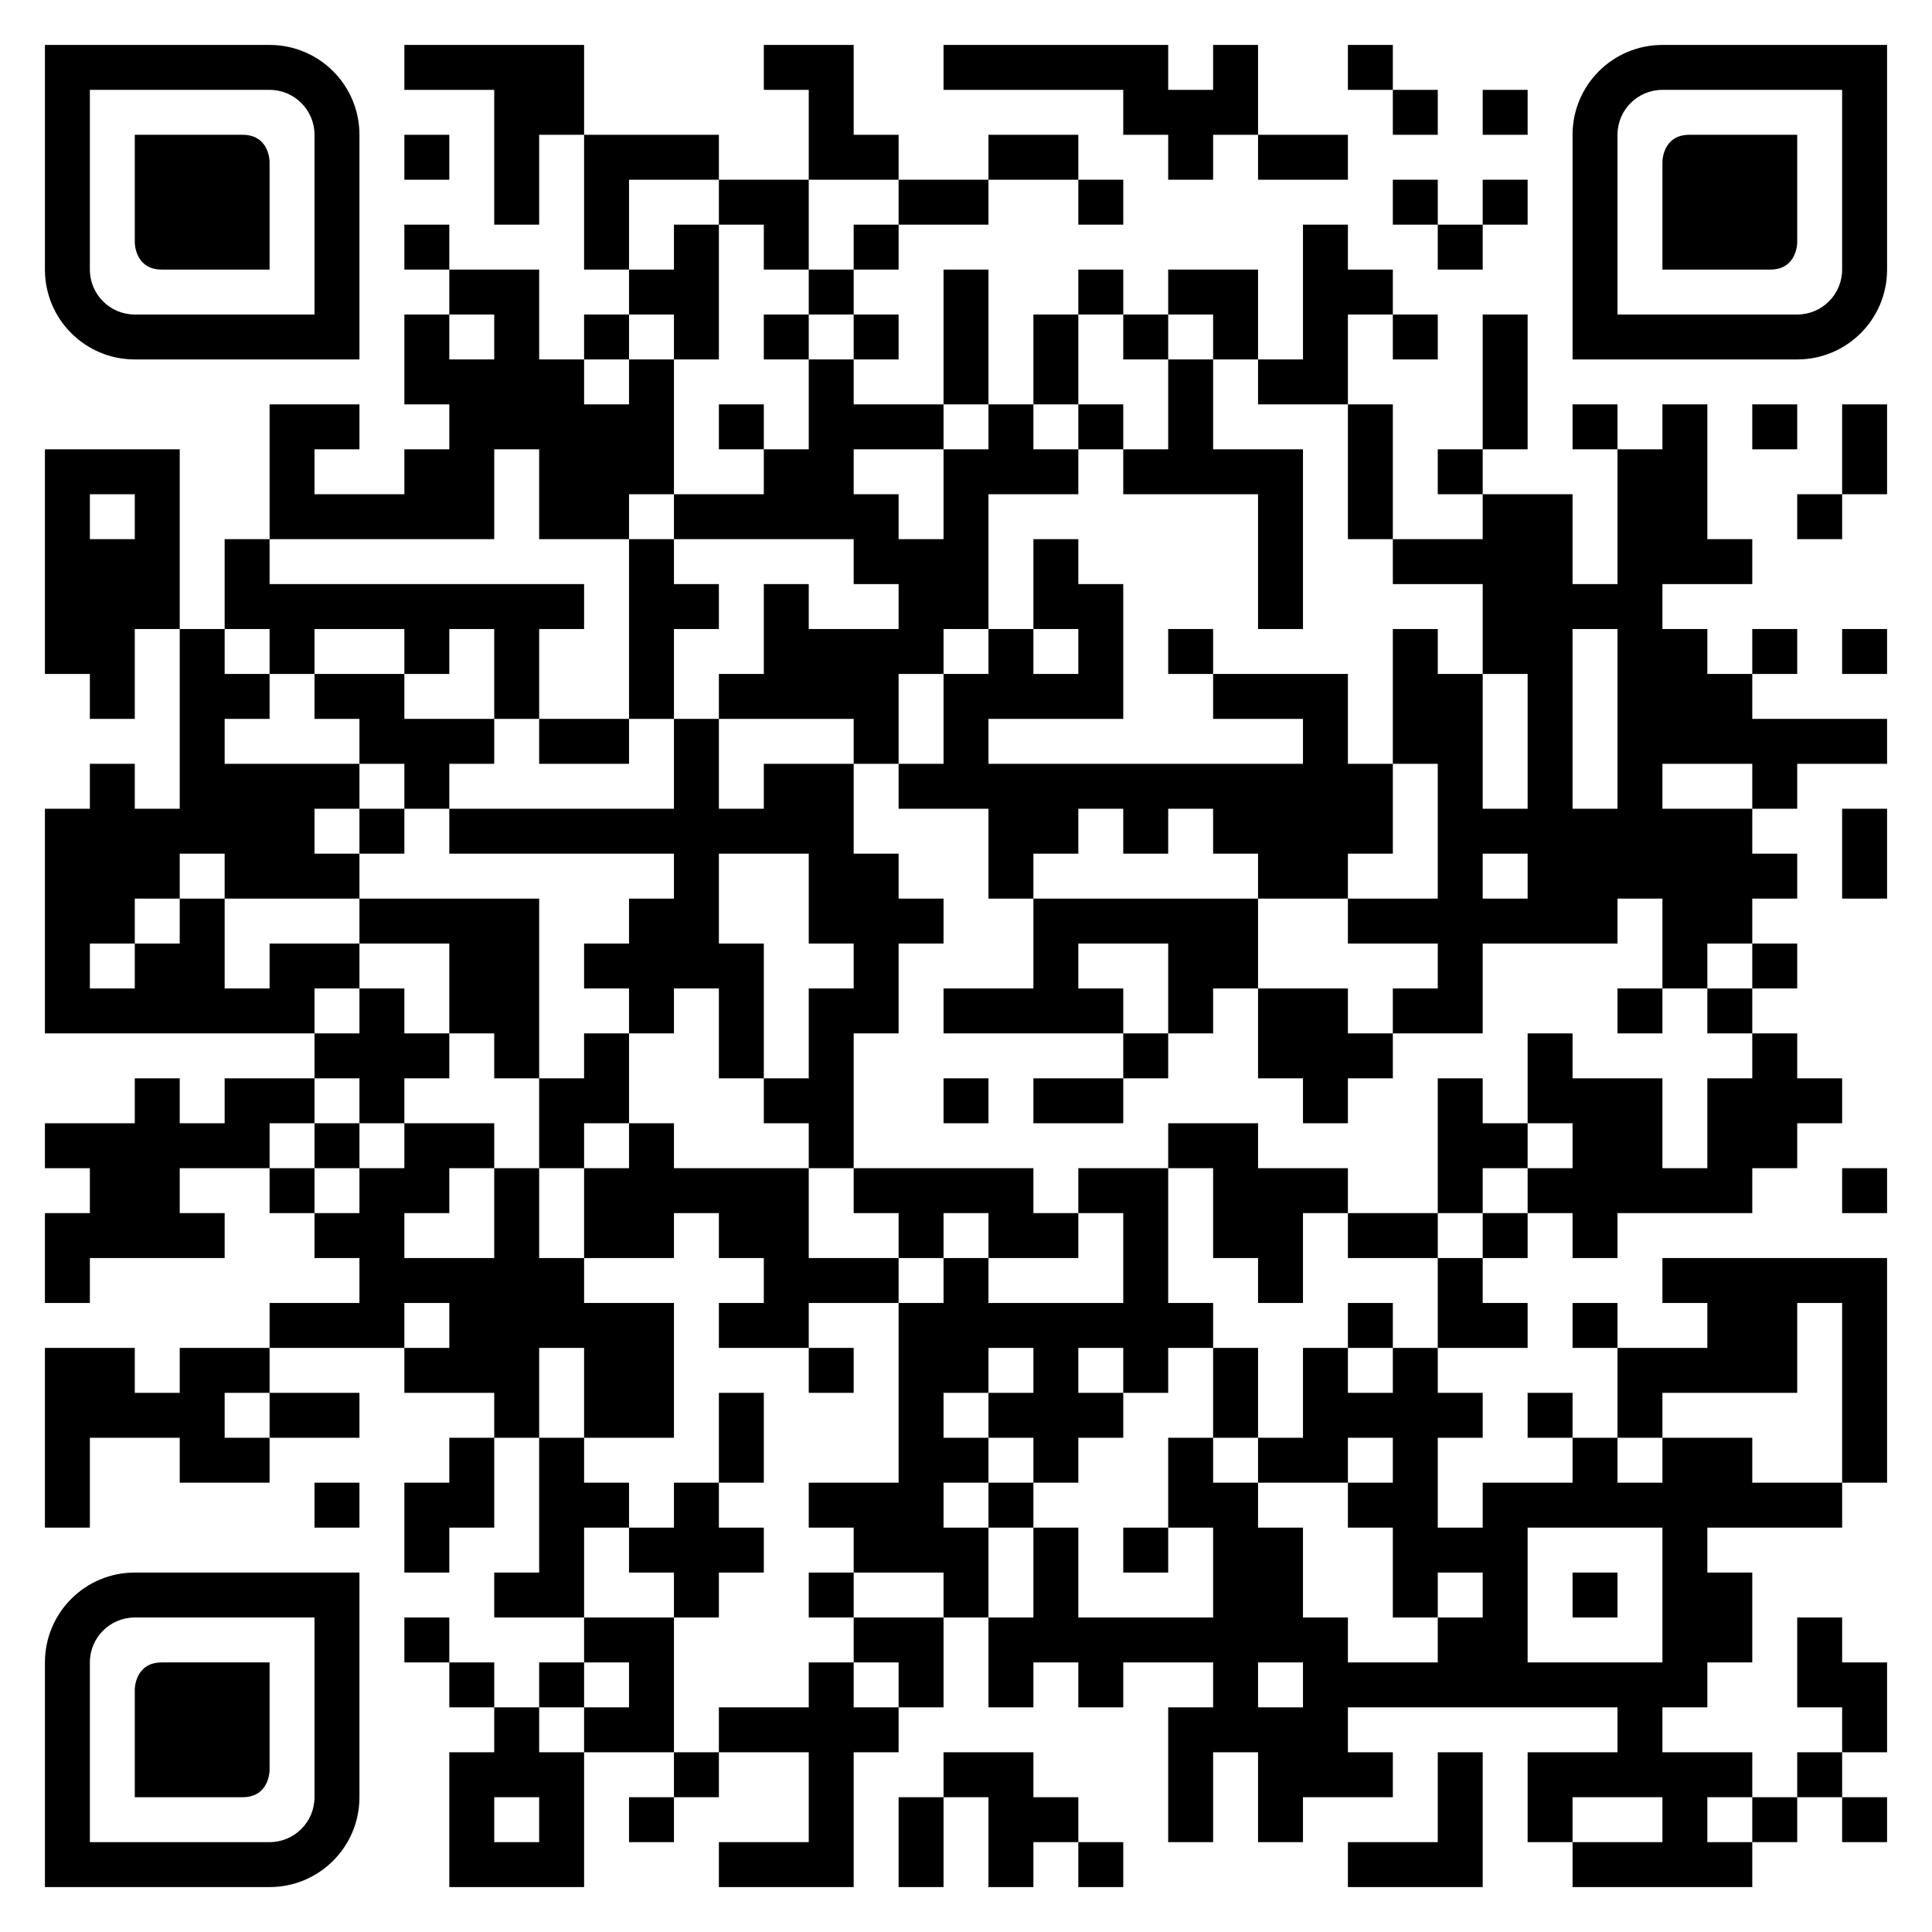
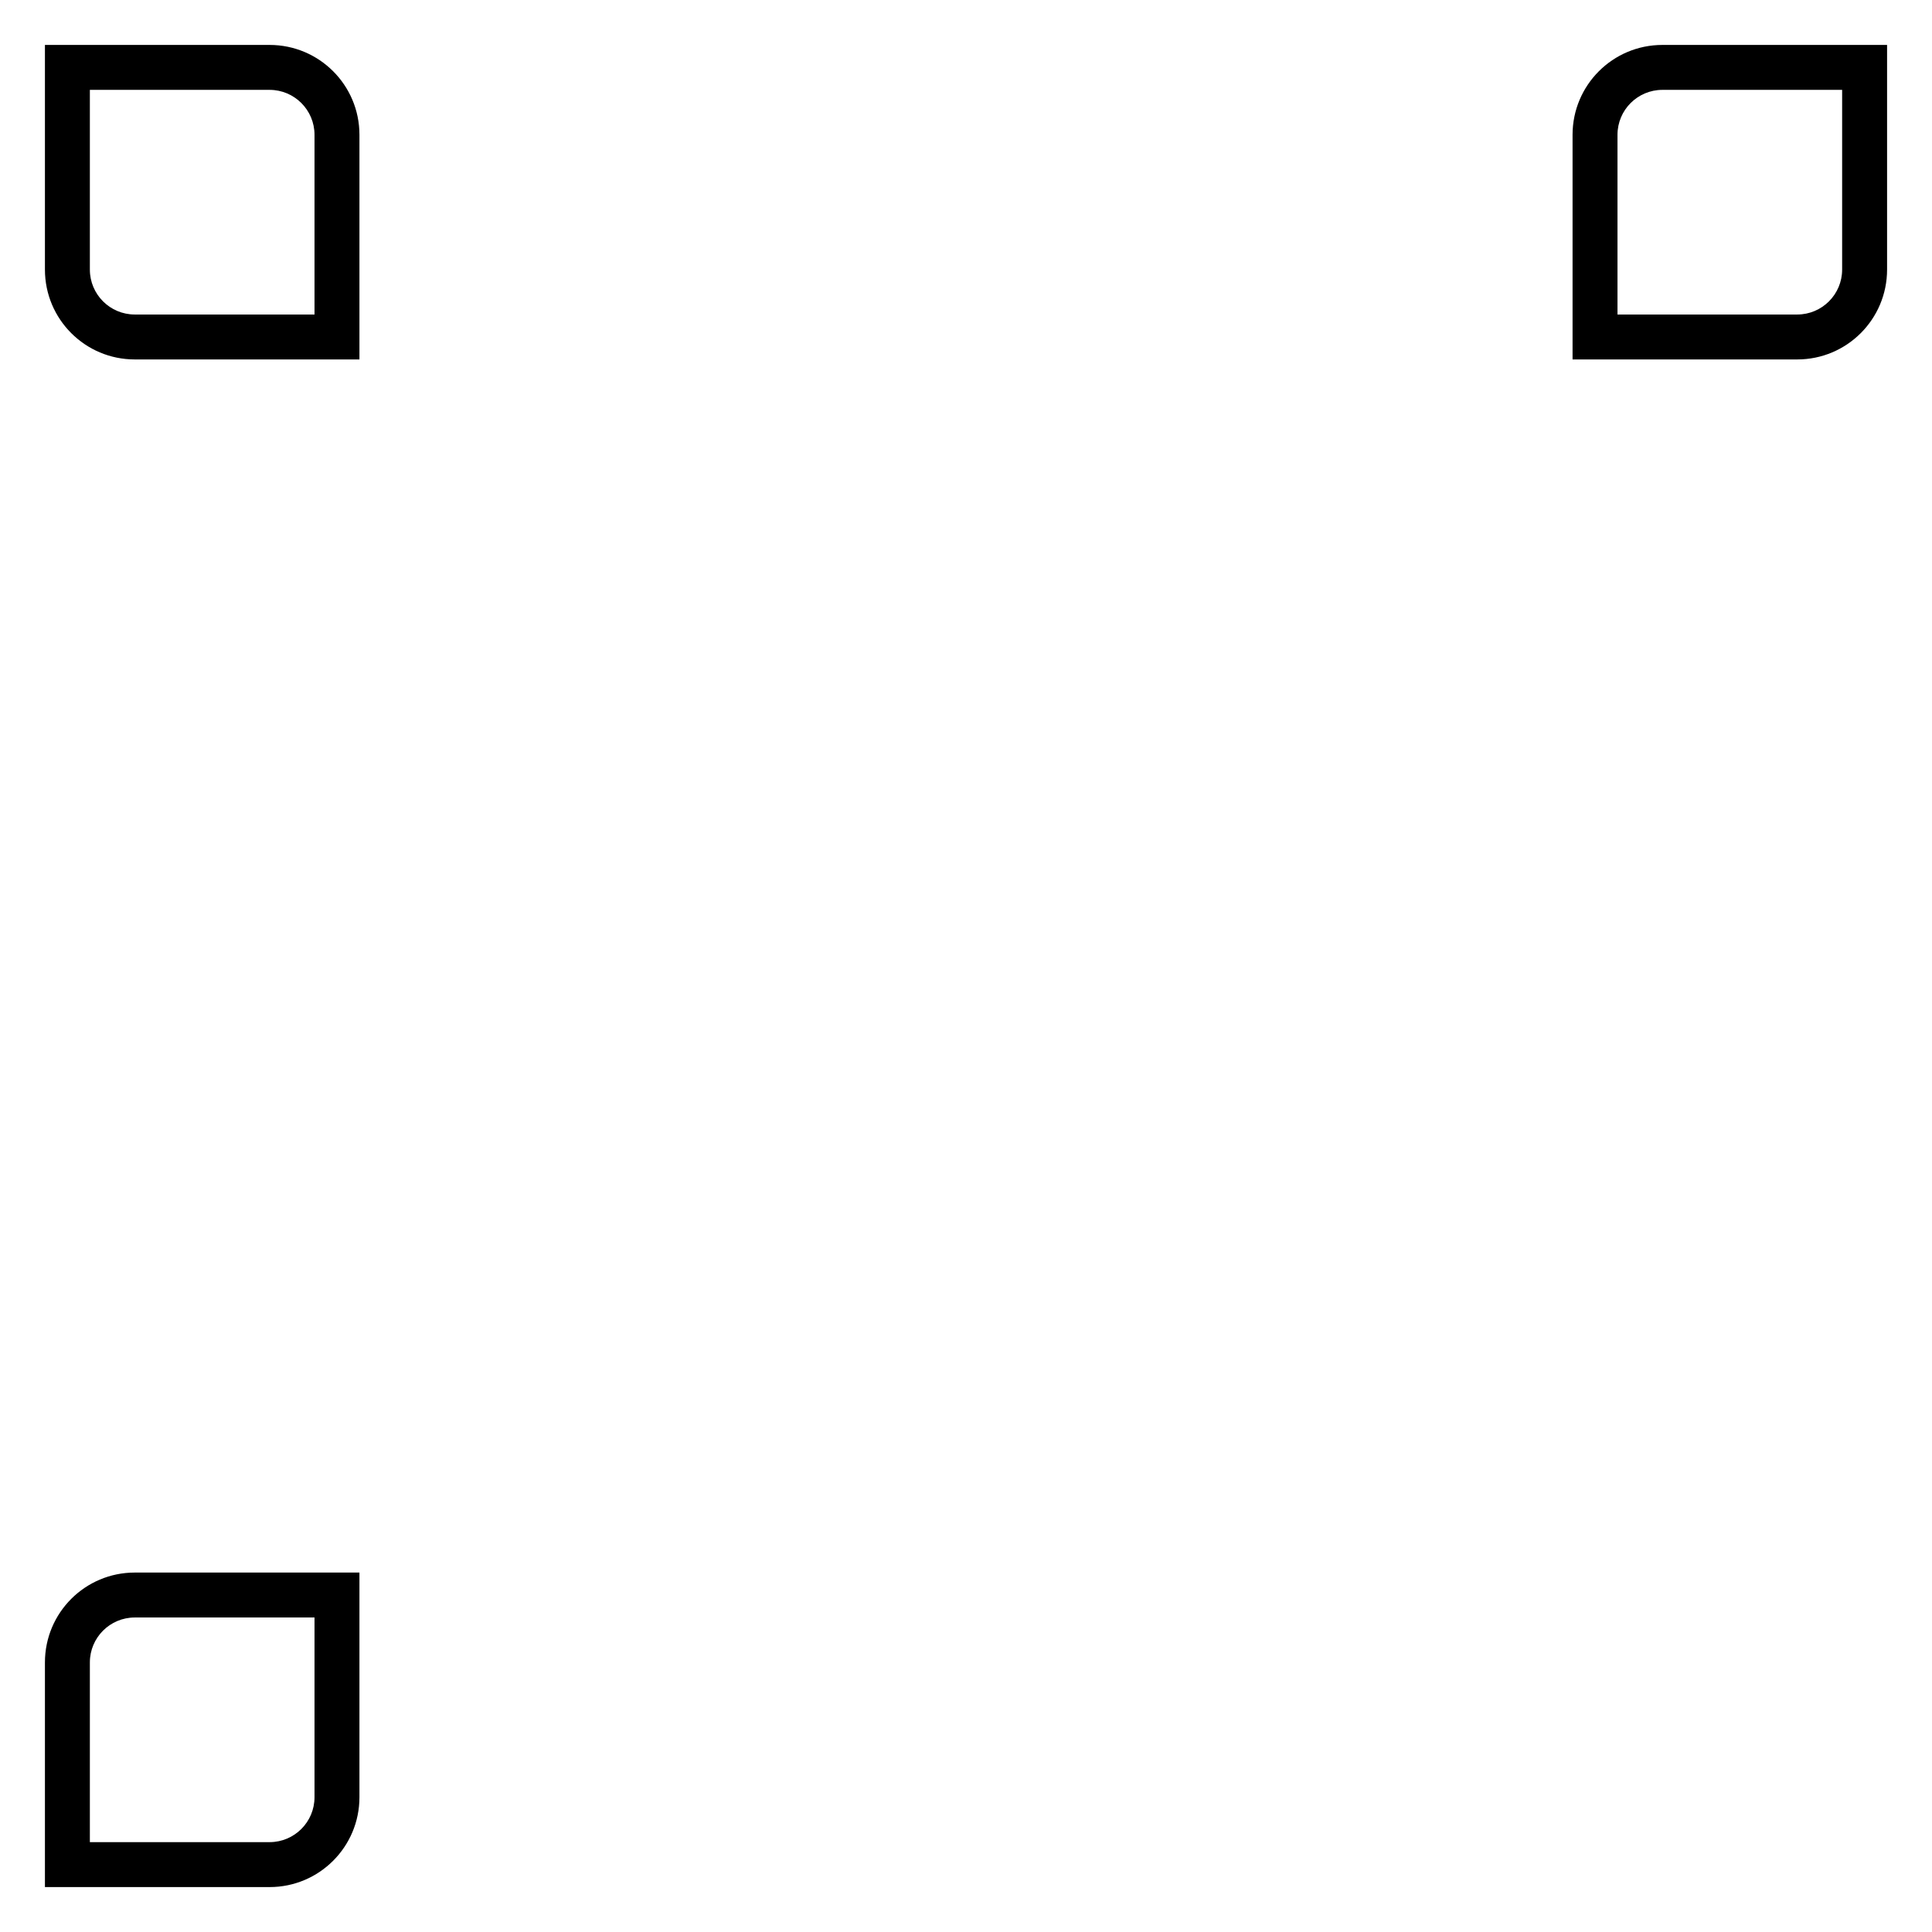
<svg xmlns="http://www.w3.org/2000/svg" width="100%" height="100%" viewBox="0 0 1024 1024" version="1.1" xml:space="preserve" style="fill-rule:evenodd;clip-rule:evenodd;stroke-linejoin:round;stroke-miterlimit:2;">
  <rect x="0" y="0" width="1024" height="1024" style="fill:white;" />
  <g>
-     <path d="M71.442,71.442L128.595,71.442C142.884,71.442 142.884,85.73 142.884,85.73L142.884,142.884L85.73,142.884C71.442,142.884 71.442,128.595 71.442,128.595L71.442,71.442ZM71.442,952.558L128.595,952.558C142.884,952.558 142.884,938.27 142.884,938.27L142.884,881.116L85.73,881.116C71.442,881.116 71.442,895.405 71.442,895.405L71.442,952.558ZM952.558,71.442L895.405,71.442C881.116,71.442 881.116,85.73 881.116,85.73L881.116,142.884L938.27,142.884C952.558,142.884 952.558,128.595 952.558,128.595L952.558,71.442Z" style="fill-rule:nonzero;" />
    <path d="M47.628,47.628L142.884,47.628C156.029,47.628 166.698,58.297 166.698,71.442L166.698,166.698L71.442,166.698C58.297,166.698 47.628,156.029 47.628,142.884L47.628,47.628ZM23.814,23.814L23.814,142.884C23.814,169.198 45.127,190.512 71.442,190.512L190.512,190.512L190.512,71.442C190.512,45.127 169.198,23.814 142.884,23.814L23.814,23.814ZM47.628,976.372L142.884,976.372C156.029,976.372 166.698,965.703 166.698,952.558L166.698,857.302L71.442,857.302C58.297,857.302 47.628,867.971 47.628,881.116L47.628,976.372ZM23.814,1000.19L23.814,881.116C23.814,854.802 45.127,833.488 71.442,833.488L190.512,833.488L190.512,952.558C190.512,978.873 169.198,1000.19 142.884,1000.19L23.814,1000.19ZM976.372,47.628L881.116,47.628C867.971,47.628 857.302,58.297 857.302,71.442L857.302,166.698L952.558,166.698C965.703,166.698 976.372,156.029 976.372,142.884L976.372,47.628ZM1000.19,23.814L1000.19,142.884C1000.19,169.198 978.873,190.512 952.558,190.512L833.488,190.512L833.488,71.442C833.488,45.127 854.802,23.814 881.116,23.814L1000.19,23.814Z" style="fill-rule:nonzero;" />
-     <path d="M214.326,23.814L238.14,23.814L238.14,47.628L214.326,47.628L214.326,23.814ZM238.14,23.814L261.953,23.814L261.953,47.628L238.14,47.628L238.14,23.814ZM261.953,23.814L285.767,23.814L285.767,47.628L261.953,47.628L261.953,23.814ZM285.767,23.814L309.581,23.814L309.581,47.628L285.767,47.628L285.767,23.814ZM404.837,23.814L428.651,23.814L428.651,47.628L404.837,47.628L404.837,23.814ZM428.651,23.814L452.465,23.814L452.465,47.628L428.651,47.628L428.651,23.814ZM500.093,23.814L523.907,23.814L523.907,47.628L500.093,47.628L500.093,23.814ZM523.907,23.814L547.721,23.814L547.721,47.628L523.907,47.628L523.907,23.814ZM547.721,23.814L571.535,23.814L571.535,47.628L547.721,47.628L547.721,23.814ZM571.535,23.814L595.349,23.814L595.349,47.628L571.535,47.628L571.535,23.814ZM595.349,23.814L619.163,23.814L619.163,47.628L595.349,47.628L595.349,23.814ZM642.977,23.814L666.791,23.814L666.791,47.628L642.977,47.628L642.977,23.814ZM714.419,23.814L738.233,23.814L738.233,47.628L714.419,47.628L714.419,23.814ZM261.953,47.628L285.767,47.628L285.767,71.442L261.953,71.442L261.953,47.628ZM285.767,47.628L309.581,47.628L309.581,71.442L285.767,71.442L285.767,47.628ZM428.651,47.628L452.465,47.628L452.465,71.442L428.651,71.442L428.651,47.628ZM595.349,47.628L619.163,47.628L619.163,71.442L595.349,71.442L595.349,47.628ZM619.163,47.628L642.977,47.628L642.977,71.442L619.163,71.442L619.163,47.628ZM642.977,47.628L666.791,47.628L666.791,71.442L642.977,71.442L642.977,47.628ZM738.233,47.628L762.047,47.628L762.047,71.442L738.233,71.442L738.233,47.628ZM785.86,47.628L809.674,47.628L809.674,71.442L785.86,71.442L785.86,47.628ZM214.326,71.442L238.14,71.442L238.14,95.256L214.326,95.256L214.326,71.442ZM261.953,71.442L285.767,71.442L285.767,95.256L261.953,95.256L261.953,71.442ZM309.581,71.442L333.395,71.442L333.395,95.256L309.581,95.256L309.581,71.442ZM333.395,71.442L357.209,71.442L357.209,95.256L333.395,95.256L333.395,71.442ZM357.209,71.442L381.023,71.442L381.023,95.256L357.209,95.256L357.209,71.442ZM428.651,71.442L452.465,71.442L452.465,95.256L428.651,95.256L428.651,71.442ZM452.465,71.442L476.279,71.442L476.279,95.256L452.465,95.256L452.465,71.442ZM523.907,71.442L547.721,71.442L547.721,95.256L523.907,95.256L523.907,71.442ZM547.721,71.442L571.535,71.442L571.535,95.256L547.721,95.256L547.721,71.442ZM619.163,71.442L642.977,71.442L642.977,95.256L619.163,95.256L619.163,71.442ZM666.791,71.442L690.605,71.442L690.605,95.256L666.791,95.256L666.791,71.442ZM690.605,71.442L714.419,71.442L714.419,95.256L690.605,95.256L690.605,71.442ZM261.953,95.256L285.767,95.256L285.767,119.07L261.953,119.07L261.953,95.256ZM309.581,95.256L333.395,95.256L333.395,119.07L309.581,119.07L309.581,95.256ZM381.023,95.256L404.837,95.256L404.837,119.07L381.023,119.07L381.023,95.256ZM404.837,95.256L428.651,95.256L428.651,119.07L404.837,119.07L404.837,95.256ZM476.279,95.256L500.093,95.256L500.093,119.07L476.279,119.07L476.279,95.256ZM500.093,95.256L523.907,95.256L523.907,119.07L500.093,119.07L500.093,95.256ZM571.535,95.256L595.349,95.256L595.349,119.07L571.535,119.07L571.535,95.256ZM738.233,95.256L762.047,95.256L762.047,119.07L738.233,119.07L738.233,95.256ZM785.86,95.256L809.674,95.256L809.674,119.07L785.86,119.07L785.86,95.256ZM214.326,119.07L238.14,119.07L238.14,142.884L214.326,142.884L214.326,119.07ZM309.581,119.07L333.395,119.07L333.395,142.884L309.581,142.884L309.581,119.07ZM357.209,119.07L381.023,119.07L381.023,142.884L357.209,142.884L357.209,119.07ZM404.837,119.07L428.651,119.07L428.651,142.884L404.837,142.884L404.837,119.07ZM452.465,119.07L476.279,119.07L476.279,142.884L452.465,142.884L452.465,119.07ZM690.605,119.07L714.419,119.07L714.419,142.884L690.605,142.884L690.605,119.07ZM762.047,119.07L785.86,119.07L785.86,142.884L762.047,142.884L762.047,119.07ZM238.14,142.884L261.953,142.884L261.953,166.698L238.14,166.698L238.14,142.884ZM261.953,142.884L285.767,142.884L285.767,166.698L261.953,166.698L261.953,142.884ZM333.395,142.884L357.209,142.884L357.209,166.698L333.395,166.698L333.395,142.884ZM357.209,142.884L381.023,142.884L381.023,166.698L357.209,166.698L357.209,142.884ZM428.651,142.884L452.465,142.884L452.465,166.698L428.651,166.698L428.651,142.884ZM500.093,142.884L523.907,142.884L523.907,166.698L500.093,166.698L500.093,142.884ZM571.535,142.884L595.349,142.884L595.349,166.698L571.535,166.698L571.535,142.884ZM619.163,142.884L642.977,142.884L642.977,166.698L619.163,166.698L619.163,142.884ZM642.977,142.884L666.791,142.884L666.791,166.698L642.977,166.698L642.977,142.884ZM690.605,142.884L714.419,142.884L714.419,166.698L690.605,166.698L690.605,142.884ZM714.419,142.884L738.233,142.884L738.233,166.698L714.419,166.698L714.419,142.884ZM214.326,166.698L238.14,166.698L238.14,190.512L214.326,190.512L214.326,166.698ZM261.953,166.698L285.767,166.698L285.767,190.512L261.953,190.512L261.953,166.698ZM309.581,166.698L333.395,166.698L333.395,190.512L309.581,190.512L309.581,166.698ZM357.209,166.698L381.023,166.698L381.023,190.512L357.209,190.512L357.209,166.698ZM404.837,166.698L428.651,166.698L428.651,190.512L404.837,190.512L404.837,166.698ZM452.465,166.698L476.279,166.698L476.279,190.512L452.465,190.512L452.465,166.698ZM500.093,166.698L523.907,166.698L523.907,190.512L500.093,190.512L500.093,166.698ZM547.721,166.698L571.535,166.698L571.535,190.512L547.721,190.512L547.721,166.698ZM595.349,166.698L619.163,166.698L619.163,190.512L595.349,190.512L595.349,166.698ZM642.977,166.698L666.791,166.698L666.791,190.512L642.977,190.512L642.977,166.698ZM690.605,166.698L714.419,166.698L714.419,190.512L690.605,190.512L690.605,166.698ZM738.233,166.698L762.047,166.698L762.047,190.512L738.233,190.512L738.233,166.698ZM785.86,166.698L809.674,166.698L809.674,190.512L785.86,190.512L785.86,166.698ZM214.326,190.512L238.14,190.512L238.14,214.326L214.326,214.326L214.326,190.512ZM238.14,190.512L261.953,190.512L261.953,214.326L238.14,214.326L238.14,190.512ZM261.953,190.512L285.767,190.512L285.767,214.326L261.953,214.326L261.953,190.512ZM285.767,190.512L309.581,190.512L309.581,214.326L285.767,214.326L285.767,190.512ZM333.395,190.512L357.209,190.512L357.209,214.326L333.395,214.326L333.395,190.512ZM428.651,190.512L452.465,190.512L452.465,214.326L428.651,214.326L428.651,190.512ZM500.093,190.512L523.907,190.512L523.907,214.326L500.093,214.326L500.093,190.512ZM547.721,190.512L571.535,190.512L571.535,214.326L547.721,214.326L547.721,190.512ZM619.163,190.512L642.977,190.512L642.977,214.326L619.163,214.326L619.163,190.512ZM666.791,190.512L690.605,190.512L690.605,214.326L666.791,214.326L666.791,190.512ZM690.605,190.512L714.419,190.512L714.419,214.326L690.605,214.326L690.605,190.512ZM785.86,190.512L809.674,190.512L809.674,214.326L785.86,214.326L785.86,190.512ZM142.884,214.326L166.698,214.326L166.698,238.14L142.884,238.14L142.884,214.326ZM166.698,214.326L190.512,214.326L190.512,238.14L166.698,238.14L166.698,214.326ZM238.14,214.326L261.953,214.326L261.953,238.14L238.14,238.14L238.14,214.326ZM261.953,214.326L285.767,214.326L285.767,238.14L261.953,238.14L261.953,214.326ZM285.767,214.326L309.581,214.326L309.581,238.14L285.767,238.14L285.767,214.326ZM309.581,214.326L333.395,214.326L333.395,238.14L309.581,238.14L309.581,214.326ZM333.395,214.326L357.209,214.326L357.209,238.14L333.395,238.14L333.395,214.326ZM381.023,214.326L404.837,214.326L404.837,238.14L381.023,238.14L381.023,214.326ZM428.651,214.326L452.465,214.326L452.465,238.14L428.651,238.14L428.651,214.326ZM452.465,214.326L476.279,214.326L476.279,238.14L452.465,238.14L452.465,214.326ZM476.279,214.326L500.093,214.326L500.093,238.14L476.279,238.14L476.279,214.326ZM523.907,214.326L547.721,214.326L547.721,238.14L523.907,238.14L523.907,214.326ZM571.535,214.326L595.349,214.326L595.349,238.14L571.535,238.14L571.535,214.326ZM619.163,214.326L642.977,214.326L642.977,238.14L619.163,238.14L619.163,214.326ZM714.419,214.326L738.233,214.326L738.233,238.14L714.419,238.14L714.419,214.326ZM785.86,214.326L809.674,214.326L809.674,238.14L785.86,238.14L785.86,214.326ZM833.488,214.326L857.302,214.326L857.302,238.14L833.488,238.14L833.488,214.326ZM881.116,214.326L904.93,214.326L904.93,238.14L881.116,238.14L881.116,214.326ZM928.744,214.326L952.558,214.326L952.558,238.14L928.744,238.14L928.744,214.326ZM976.372,214.326L1000.19,214.326L1000.19,238.14L976.372,238.14L976.372,214.326ZM23.814,238.14L47.628,238.14L47.628,261.953L23.814,261.953L23.814,238.14ZM47.628,238.14L71.442,238.14L71.442,261.953L47.628,261.953L47.628,238.14ZM71.442,238.14L95.256,238.14L95.256,261.953L71.442,261.953L71.442,238.14ZM142.884,238.14L166.698,238.14L166.698,261.953L142.884,261.953L142.884,238.14ZM214.326,238.14L238.14,238.14L238.14,261.953L214.326,261.953L214.326,238.14ZM238.14,238.14L261.953,238.14L261.953,261.953L238.14,261.953L238.14,238.14ZM285.767,238.14L309.581,238.14L309.581,261.953L285.767,261.953L285.767,238.14ZM309.581,238.14L333.395,238.14L333.395,261.953L309.581,261.953L309.581,238.14ZM333.395,238.14L357.209,238.14L357.209,261.953L333.395,261.953L333.395,238.14ZM404.837,238.14L428.651,238.14L428.651,261.953L404.837,261.953L404.837,238.14ZM428.651,238.14L452.465,238.14L452.465,261.953L428.651,261.953L428.651,238.14ZM500.093,238.14L523.907,238.14L523.907,261.953L500.093,261.953L500.093,238.14ZM523.907,238.14L547.721,238.14L547.721,261.953L523.907,261.953L523.907,238.14ZM547.721,238.14L571.535,238.14L571.535,261.953L547.721,261.953L547.721,238.14ZM595.349,238.14L619.163,238.14L619.163,261.953L595.349,261.953L595.349,238.14ZM619.163,238.14L642.977,238.14L642.977,261.953L619.163,261.953L619.163,238.14ZM642.977,238.14L666.791,238.14L666.791,261.953L642.977,261.953L642.977,238.14ZM666.791,238.14L690.605,238.14L690.605,261.953L666.791,261.953L666.791,238.14ZM714.419,238.14L738.233,238.14L738.233,261.953L714.419,261.953L714.419,238.14ZM762.047,238.14L785.86,238.14L785.86,261.953L762.047,261.953L762.047,238.14ZM857.302,238.14L881.116,238.14L881.116,261.953L857.302,261.953L857.302,238.14ZM881.116,238.14L904.93,238.14L904.93,261.953L881.116,261.953L881.116,238.14ZM976.372,238.14L1000.19,238.14L1000.19,261.953L976.372,261.953L976.372,238.14ZM23.814,261.953L47.628,261.953L47.628,285.767L23.814,285.767L23.814,261.953ZM71.442,261.953L95.256,261.953L95.256,285.767L71.442,285.767L71.442,261.953ZM142.884,261.953L166.698,261.953L166.698,285.767L142.884,285.767L142.884,261.953ZM166.698,261.953L190.512,261.953L190.512,285.767L166.698,285.767L166.698,261.953ZM190.512,261.953L214.326,261.953L214.326,285.767L190.512,285.767L190.512,261.953ZM214.326,261.953L238.14,261.953L238.14,285.767L214.326,285.767L214.326,261.953ZM238.14,261.953L261.953,261.953L261.953,285.767L238.14,285.767L238.14,261.953ZM285.767,261.953L309.581,261.953L309.581,285.767L285.767,285.767L285.767,261.953ZM309.581,261.953L333.395,261.953L333.395,285.767L309.581,285.767L309.581,261.953ZM357.209,261.953L381.023,261.953L381.023,285.767L357.209,285.767L357.209,261.953ZM381.023,261.953L404.837,261.953L404.837,285.767L381.023,285.767L381.023,261.953ZM404.837,261.953L428.651,261.953L428.651,285.767L404.837,285.767L404.837,261.953ZM428.651,261.953L452.465,261.953L452.465,285.767L428.651,285.767L428.651,261.953ZM452.465,261.953L476.279,261.953L476.279,285.767L452.465,285.767L452.465,261.953ZM500.093,261.953L523.907,261.953L523.907,285.767L500.093,285.767L500.093,261.953ZM666.791,261.953L690.605,261.953L690.605,285.767L666.791,285.767L666.791,261.953ZM714.419,261.953L738.233,261.953L738.233,285.767L714.419,285.767L714.419,261.953ZM785.86,261.953L809.674,261.953L809.674,285.767L785.86,285.767L785.86,261.953ZM809.674,261.953L833.488,261.953L833.488,285.767L809.674,285.767L809.674,261.953ZM857.302,261.953L881.116,261.953L881.116,285.767L857.302,285.767L857.302,261.953ZM881.116,261.953L904.93,261.953L904.93,285.767L881.116,285.767L881.116,261.953ZM952.558,261.953L976.372,261.953L976.372,285.767L952.558,285.767L952.558,261.953ZM23.814,285.767L47.628,285.767L47.628,309.581L23.814,309.581L23.814,285.767ZM47.628,285.767L71.442,285.767L71.442,309.581L47.628,309.581L47.628,285.767ZM71.442,285.767L95.256,285.767L95.256,309.581L71.442,309.581L71.442,285.767ZM119.07,285.767L142.884,285.767L142.884,309.581L119.07,309.581L119.07,285.767ZM333.395,285.767L357.209,285.767L357.209,309.581L333.395,309.581L333.395,285.767ZM452.465,285.767L476.279,285.767L476.279,309.581L452.465,309.581L452.465,285.767ZM476.279,285.767L500.093,285.767L500.093,309.581L476.279,309.581L476.279,285.767ZM500.093,285.767L523.907,285.767L523.907,309.581L500.093,309.581L500.093,285.767ZM547.721,285.767L571.535,285.767L571.535,309.581L547.721,309.581L547.721,285.767ZM666.791,285.767L690.605,285.767L690.605,309.581L666.791,309.581L666.791,285.767ZM738.233,285.767L762.047,285.767L762.047,309.581L738.233,309.581L738.233,285.767ZM762.047,285.767L785.86,285.767L785.86,309.581L762.047,309.581L762.047,285.767ZM785.86,285.767L809.674,285.767L809.674,309.581L785.86,309.581L785.86,285.767ZM809.674,285.767L833.488,285.767L833.488,309.581L809.674,309.581L809.674,285.767ZM857.302,285.767L881.116,285.767L881.116,309.581L857.302,309.581L857.302,285.767ZM881.116,285.767L904.93,285.767L904.93,309.581L881.116,309.581L881.116,285.767ZM904.93,285.767L928.744,285.767L928.744,309.581L904.93,309.581L904.93,285.767ZM23.814,309.581L47.628,309.581L47.628,333.395L23.814,333.395L23.814,309.581ZM47.628,309.581L71.442,309.581L71.442,333.395L47.628,333.395L47.628,309.581ZM71.442,309.581L95.256,309.581L95.256,333.395L71.442,333.395L71.442,309.581ZM119.07,309.581L142.884,309.581L142.884,333.395L119.07,333.395L119.07,309.581ZM142.884,309.581L166.698,309.581L166.698,333.395L142.884,333.395L142.884,309.581ZM166.698,309.581L190.512,309.581L190.512,333.395L166.698,333.395L166.698,309.581ZM190.512,309.581L214.326,309.581L214.326,333.395L190.512,333.395L190.512,309.581ZM214.326,309.581L238.14,309.581L238.14,333.395L214.326,333.395L214.326,309.581ZM238.14,309.581L261.953,309.581L261.953,333.395L238.14,333.395L238.14,309.581ZM261.953,309.581L285.767,309.581L285.767,333.395L261.953,333.395L261.953,309.581ZM285.767,309.581L309.581,309.581L309.581,333.395L285.767,333.395L285.767,309.581ZM333.395,309.581L357.209,309.581L357.209,333.395L333.395,333.395L333.395,309.581ZM357.209,309.581L381.023,309.581L381.023,333.395L357.209,333.395L357.209,309.581ZM404.837,309.581L428.651,309.581L428.651,333.395L404.837,333.395L404.837,309.581ZM476.279,309.581L500.093,309.581L500.093,333.395L476.279,333.395L476.279,309.581ZM500.093,309.581L523.907,309.581L523.907,333.395L500.093,333.395L500.093,309.581ZM547.721,309.581L571.535,309.581L571.535,333.395L547.721,333.395L547.721,309.581ZM571.535,309.581L595.349,309.581L595.349,333.395L571.535,333.395L571.535,309.581ZM666.791,309.581L690.605,309.581L690.605,333.395L666.791,333.395L666.791,309.581ZM785.86,309.581L809.674,309.581L809.674,333.395L785.86,333.395L785.86,309.581ZM809.674,309.581L833.488,309.581L833.488,333.395L809.674,333.395L809.674,309.581ZM833.488,309.581L857.302,309.581L857.302,333.395L833.488,333.395L833.488,309.581ZM857.302,309.581L881.116,309.581L881.116,333.395L857.302,333.395L857.302,309.581ZM23.814,333.395L47.628,333.395L47.628,357.209L23.814,357.209L23.814,333.395ZM47.628,333.395L71.442,333.395L71.442,357.209L47.628,357.209L47.628,333.395ZM95.256,333.395L119.07,333.395L119.07,357.209L95.256,357.209L95.256,333.395ZM142.884,333.395L166.698,333.395L166.698,357.209L142.884,357.209L142.884,333.395ZM214.326,333.395L238.14,333.395L238.14,357.209L214.326,357.209L214.326,333.395ZM261.953,333.395L285.767,333.395L285.767,357.209L261.953,357.209L261.953,333.395ZM333.395,333.395L357.209,333.395L357.209,357.209L333.395,357.209L333.395,333.395ZM404.837,333.395L428.651,333.395L428.651,357.209L404.837,357.209L404.837,333.395ZM428.651,333.395L452.465,333.395L452.465,357.209L428.651,357.209L428.651,333.395ZM452.465,333.395L476.279,333.395L476.279,357.209L452.465,357.209L452.465,333.395ZM476.279,333.395L500.093,333.395L500.093,357.209L476.279,357.209L476.279,333.395ZM523.907,333.395L547.721,333.395L547.721,357.209L523.907,357.209L523.907,333.395ZM571.535,333.395L595.349,333.395L595.349,357.209L571.535,357.209L571.535,333.395ZM619.163,333.395L642.977,333.395L642.977,357.209L619.163,357.209L619.163,333.395ZM738.233,333.395L762.047,333.395L762.047,357.209L738.233,357.209L738.233,333.395ZM785.86,333.395L809.674,333.395L809.674,357.209L785.86,357.209L785.86,333.395ZM809.674,333.395L833.488,333.395L833.488,357.209L809.674,357.209L809.674,333.395ZM857.302,333.395L881.116,333.395L881.116,357.209L857.302,357.209L857.302,333.395ZM881.116,333.395L904.93,333.395L904.93,357.209L881.116,357.209L881.116,333.395ZM928.744,333.395L952.558,333.395L952.558,357.209L928.744,357.209L928.744,333.395ZM976.372,333.395L1000.19,333.395L1000.19,357.209L976.372,357.209L976.372,333.395ZM47.628,357.209L71.442,357.209L71.442,381.023L47.628,381.023L47.628,357.209ZM95.256,357.209L119.07,357.209L119.07,381.023L95.256,381.023L95.256,357.209ZM119.07,357.209L142.884,357.209L142.884,381.023L119.07,381.023L119.07,357.209ZM166.698,357.209L190.512,357.209L190.512,381.023L166.698,381.023L166.698,357.209ZM190.512,357.209L214.326,357.209L214.326,381.023L190.512,381.023L190.512,357.209ZM261.953,357.209L285.767,357.209L285.767,381.023L261.953,381.023L261.953,357.209ZM333.395,357.209L357.209,357.209L357.209,381.023L333.395,381.023L333.395,357.209ZM381.023,357.209L404.837,357.209L404.837,381.023L381.023,381.023L381.023,357.209ZM404.837,357.209L428.651,357.209L428.651,381.023L404.837,381.023L404.837,357.209ZM428.651,357.209L452.465,357.209L452.465,381.023L428.651,381.023L428.651,357.209ZM452.465,357.209L476.279,357.209L476.279,381.023L452.465,381.023L452.465,357.209ZM500.093,357.209L523.907,357.209L523.907,381.023L500.093,381.023L500.093,357.209ZM523.907,357.209L547.721,357.209L547.721,381.023L523.907,381.023L523.907,357.209ZM547.721,357.209L571.535,357.209L571.535,381.023L547.721,381.023L547.721,357.209ZM571.535,357.209L595.349,357.209L595.349,381.023L571.535,381.023L571.535,357.209ZM642.977,357.209L666.791,357.209L666.791,381.023L642.977,381.023L642.977,357.209ZM666.791,357.209L690.605,357.209L690.605,381.023L666.791,381.023L666.791,357.209ZM690.605,357.209L714.419,357.209L714.419,381.023L690.605,381.023L690.605,357.209ZM738.233,357.209L762.047,357.209L762.047,381.023L738.233,381.023L738.233,357.209ZM762.047,357.209L785.86,357.209L785.86,381.023L762.047,381.023L762.047,357.209ZM809.674,357.209L833.488,357.209L833.488,381.023L809.674,381.023L809.674,357.209ZM857.302,357.209L881.116,357.209L881.116,381.023L857.302,381.023L857.302,357.209ZM881.116,357.209L904.93,357.209L904.93,381.023L881.116,381.023L881.116,357.209ZM904.93,357.209L928.744,357.209L928.744,381.023L904.93,381.023L904.93,357.209ZM95.256,381.023L119.07,381.023L119.07,404.837L95.256,404.837L95.256,381.023ZM190.512,381.023L214.326,381.023L214.326,404.837L190.512,404.837L190.512,381.023ZM214.326,381.023L238.14,381.023L238.14,404.837L214.326,404.837L214.326,381.023ZM238.14,381.023L261.953,381.023L261.953,404.837L238.14,404.837L238.14,381.023ZM285.767,381.023L309.581,381.023L309.581,404.837L285.767,404.837L285.767,381.023ZM309.581,381.023L333.395,381.023L333.395,404.837L309.581,404.837L309.581,381.023ZM357.209,381.023L381.023,381.023L381.023,404.837L357.209,404.837L357.209,381.023ZM452.465,381.023L476.279,381.023L476.279,404.837L452.465,404.837L452.465,381.023ZM500.093,381.023L523.907,381.023L523.907,404.837L500.093,404.837L500.093,381.023ZM690.605,381.023L714.419,381.023L714.419,404.837L690.605,404.837L690.605,381.023ZM738.233,381.023L762.047,381.023L762.047,404.837L738.233,404.837L738.233,381.023ZM762.047,381.023L785.86,381.023L785.86,404.837L762.047,404.837L762.047,381.023ZM809.674,381.023L833.488,381.023L833.488,404.837L809.674,404.837L809.674,381.023ZM857.302,381.023L881.116,381.023L881.116,404.837L857.302,404.837L857.302,381.023ZM881.116,381.023L904.93,381.023L904.93,404.837L881.116,404.837L881.116,381.023ZM904.93,381.023L928.744,381.023L928.744,404.837L904.93,404.837L904.93,381.023ZM928.744,381.023L952.558,381.023L952.558,404.837L928.744,404.837L928.744,381.023ZM952.558,381.023L976.372,381.023L976.372,404.837L952.558,404.837L952.558,381.023ZM976.372,381.023L1000.19,381.023L1000.19,404.837L976.372,404.837L976.372,381.023ZM47.628,404.837L71.442,404.837L71.442,428.651L47.628,428.651L47.628,404.837ZM95.256,404.837L119.07,404.837L119.07,428.651L95.256,428.651L95.256,404.837ZM119.07,404.837L142.884,404.837L142.884,428.651L119.07,428.651L119.07,404.837ZM142.884,404.837L166.698,404.837L166.698,428.651L142.884,428.651L142.884,404.837ZM166.698,404.837L190.512,404.837L190.512,428.651L166.698,428.651L166.698,404.837ZM214.326,404.837L238.14,404.837L238.14,428.651L214.326,428.651L214.326,404.837ZM357.209,404.837L381.023,404.837L381.023,428.651L357.209,428.651L357.209,404.837ZM404.837,404.837L428.651,404.837L428.651,428.651L404.837,428.651L404.837,404.837ZM428.651,404.837L452.465,404.837L452.465,428.651L428.651,428.651L428.651,404.837ZM476.279,404.837L500.093,404.837L500.093,428.651L476.279,428.651L476.279,404.837ZM500.093,404.837L523.907,404.837L523.907,428.651L500.093,428.651L500.093,404.837ZM523.907,404.837L547.721,404.837L547.721,428.651L523.907,428.651L523.907,404.837ZM547.721,404.837L571.535,404.837L571.535,428.651L547.721,428.651L547.721,404.837ZM571.535,404.837L595.349,404.837L595.349,428.651L571.535,428.651L571.535,404.837ZM595.349,404.837L619.163,404.837L619.163,428.651L595.349,428.651L595.349,404.837ZM619.163,404.837L642.977,404.837L642.977,428.651L619.163,428.651L619.163,404.837ZM642.977,404.837L666.791,404.837L666.791,428.651L642.977,428.651L642.977,404.837ZM666.791,404.837L690.605,404.837L690.605,428.651L666.791,428.651L666.791,404.837ZM690.605,404.837L714.419,404.837L714.419,428.651L690.605,428.651L690.605,404.837ZM714.419,404.837L738.233,404.837L738.233,428.651L714.419,428.651L714.419,404.837ZM762.047,404.837L785.86,404.837L785.86,428.651L762.047,428.651L762.047,404.837ZM809.674,404.837L833.488,404.837L833.488,428.651L809.674,428.651L809.674,404.837ZM857.302,404.837L881.116,404.837L881.116,428.651L857.302,428.651L857.302,404.837ZM928.744,404.837L952.558,404.837L952.558,428.651L928.744,428.651L928.744,404.837ZM23.814,428.651L47.628,428.651L47.628,452.465L23.814,452.465L23.814,428.651ZM47.628,428.651L71.442,428.651L71.442,452.465L47.628,452.465L47.628,428.651ZM71.442,428.651L95.256,428.651L95.256,452.465L71.442,452.465L71.442,428.651ZM95.256,428.651L119.07,428.651L119.07,452.465L95.256,452.465L95.256,428.651ZM119.07,428.651L142.884,428.651L142.884,452.465L119.07,452.465L119.07,428.651ZM142.884,428.651L166.698,428.651L166.698,452.465L142.884,452.465L142.884,428.651ZM190.512,428.651L214.326,428.651L214.326,452.465L190.512,452.465L190.512,428.651ZM238.14,428.651L261.953,428.651L261.953,452.465L238.14,452.465L238.14,428.651ZM261.953,428.651L285.767,428.651L285.767,452.465L261.953,452.465L261.953,428.651ZM285.767,428.651L309.581,428.651L309.581,452.465L285.767,452.465L285.767,428.651ZM309.581,428.651L333.395,428.651L333.395,452.465L309.581,452.465L309.581,428.651ZM333.395,428.651L357.209,428.651L357.209,452.465L333.395,452.465L333.395,428.651ZM357.209,428.651L381.023,428.651L381.023,452.465L357.209,452.465L357.209,428.651ZM381.023,428.651L404.837,428.651L404.837,452.465L381.023,452.465L381.023,428.651ZM404.837,428.651L428.651,428.651L428.651,452.465L404.837,452.465L404.837,428.651ZM428.651,428.651L452.465,428.651L452.465,452.465L428.651,452.465L428.651,428.651ZM523.907,428.651L547.721,428.651L547.721,452.465L523.907,452.465L523.907,428.651ZM547.721,428.651L571.535,428.651L571.535,452.465L547.721,452.465L547.721,428.651ZM595.349,428.651L619.163,428.651L619.163,452.465L595.349,452.465L595.349,428.651ZM642.977,428.651L666.791,428.651L666.791,452.465L642.977,452.465L642.977,428.651ZM666.791,428.651L690.605,428.651L690.605,452.465L666.791,452.465L666.791,428.651ZM690.605,428.651L714.419,428.651L714.419,452.465L690.605,452.465L690.605,428.651ZM714.419,428.651L738.233,428.651L738.233,452.465L714.419,452.465L714.419,428.651ZM762.047,428.651L785.86,428.651L785.86,452.465L762.047,452.465L762.047,428.651ZM785.86,428.651L809.674,428.651L809.674,452.465L785.86,452.465L785.86,428.651ZM809.674,428.651L833.488,428.651L833.488,452.465L809.674,452.465L809.674,428.651ZM833.488,428.651L857.302,428.651L857.302,452.465L833.488,452.465L833.488,428.651ZM857.302,428.651L881.116,428.651L881.116,452.465L857.302,452.465L857.302,428.651ZM881.116,428.651L904.93,428.651L904.93,452.465L881.116,452.465L881.116,428.651ZM904.93,428.651L928.744,428.651L928.744,452.465L904.93,452.465L904.93,428.651ZM976.372,428.651L1000.19,428.651L1000.19,452.465L976.372,452.465L976.372,428.651ZM23.814,452.465L47.628,452.465L47.628,476.279L23.814,476.279L23.814,452.465ZM47.628,452.465L71.442,452.465L71.442,476.279L47.628,476.279L47.628,452.465ZM71.442,452.465L95.256,452.465L95.256,476.279L71.442,476.279L71.442,452.465ZM119.07,452.465L142.884,452.465L142.884,476.279L119.07,476.279L119.07,452.465ZM142.884,452.465L166.698,452.465L166.698,476.279L142.884,476.279L142.884,452.465ZM166.698,452.465L190.512,452.465L190.512,476.279L166.698,476.279L166.698,452.465ZM357.209,452.465L381.023,452.465L381.023,476.279L357.209,476.279L357.209,452.465ZM428.651,452.465L452.465,452.465L452.465,476.279L428.651,476.279L428.651,452.465ZM452.465,452.465L476.279,452.465L476.279,476.279L452.465,476.279L452.465,452.465ZM523.907,452.465L547.721,452.465L547.721,476.279L523.907,476.279L523.907,452.465ZM666.791,452.465L690.605,452.465L690.605,476.279L666.791,476.279L666.791,452.465ZM690.605,452.465L714.419,452.465L714.419,476.279L690.605,476.279L690.605,452.465ZM762.047,452.465L785.86,452.465L785.86,476.279L762.047,476.279L762.047,452.465ZM809.674,452.465L833.488,452.465L833.488,476.279L809.674,476.279L809.674,452.465ZM833.488,452.465L857.302,452.465L857.302,476.279L833.488,476.279L833.488,452.465ZM857.302,452.465L881.116,452.465L881.116,476.279L857.302,476.279L857.302,452.465ZM881.116,452.465L904.93,452.465L904.93,476.279L881.116,476.279L881.116,452.465ZM904.93,452.465L928.744,452.465L928.744,476.279L904.93,476.279L904.93,452.465ZM928.744,452.465L952.558,452.465L952.558,476.279L928.744,476.279L928.744,452.465ZM976.372,452.465L1000.19,452.465L1000.19,476.279L976.372,476.279L976.372,452.465ZM23.814,476.279L47.628,476.279L47.628,500.093L23.814,500.093L23.814,476.279ZM47.628,476.279L71.442,476.279L71.442,500.093L47.628,500.093L47.628,476.279ZM95.256,476.279L119.07,476.279L119.07,500.093L95.256,500.093L95.256,476.279ZM190.512,476.279L214.326,476.279L214.326,500.093L190.512,500.093L190.512,476.279ZM214.326,476.279L238.14,476.279L238.14,500.093L214.326,500.093L214.326,476.279ZM238.14,476.279L261.953,476.279L261.953,500.093L238.14,500.093L238.14,476.279ZM261.953,476.279L285.767,476.279L285.767,500.093L261.953,500.093L261.953,476.279ZM333.395,476.279L357.209,476.279L357.209,500.093L333.395,500.093L333.395,476.279ZM357.209,476.279L381.023,476.279L381.023,500.093L357.209,500.093L357.209,476.279ZM428.651,476.279L452.465,476.279L452.465,500.093L428.651,500.093L428.651,476.279ZM452.465,476.279L476.279,476.279L476.279,500.093L452.465,500.093L452.465,476.279ZM476.279,476.279L500.093,476.279L500.093,500.093L476.279,500.093L476.279,476.279ZM547.721,476.279L571.535,476.279L571.535,500.093L547.721,500.093L547.721,476.279ZM571.535,476.279L595.349,476.279L595.349,500.093L571.535,500.093L571.535,476.279ZM595.349,476.279L619.163,476.279L619.163,500.093L595.349,500.093L595.349,476.279ZM619.163,476.279L642.977,476.279L642.977,500.093L619.163,500.093L619.163,476.279ZM642.977,476.279L666.791,476.279L666.791,500.093L642.977,500.093L642.977,476.279ZM714.419,476.279L738.233,476.279L738.233,500.093L714.419,500.093L714.419,476.279ZM738.233,476.279L762.047,476.279L762.047,500.093L738.233,500.093L738.233,476.279ZM762.047,476.279L785.86,476.279L785.86,500.093L762.047,500.093L762.047,476.279ZM785.86,476.279L809.674,476.279L809.674,500.093L785.86,500.093L785.86,476.279ZM809.674,476.279L833.488,476.279L833.488,500.093L809.674,500.093L809.674,476.279ZM833.488,476.279L857.302,476.279L857.302,500.093L833.488,500.093L833.488,476.279ZM881.116,476.279L904.93,476.279L904.93,500.093L881.116,500.093L881.116,476.279ZM904.93,476.279L928.744,476.279L928.744,500.093L904.93,500.093L904.93,476.279ZM23.814,500.093L47.628,500.093L47.628,523.907L23.814,523.907L23.814,500.093ZM71.442,500.093L95.256,500.093L95.256,523.907L71.442,523.907L71.442,500.093ZM95.256,500.093L119.07,500.093L119.07,523.907L95.256,523.907L95.256,500.093ZM142.884,500.093L166.698,500.093L166.698,523.907L142.884,523.907L142.884,500.093ZM166.698,500.093L190.512,500.093L190.512,523.907L166.698,523.907L166.698,500.093ZM238.14,500.093L261.953,500.093L261.953,523.907L238.14,523.907L238.14,500.093ZM261.953,500.093L285.767,500.093L285.767,523.907L261.953,523.907L261.953,500.093ZM309.581,500.093L333.395,500.093L333.395,523.907L309.581,523.907L309.581,500.093ZM333.395,500.093L357.209,500.093L357.209,523.907L333.395,523.907L333.395,500.093ZM357.209,500.093L381.023,500.093L381.023,523.907L357.209,523.907L357.209,500.093ZM381.023,500.093L404.837,500.093L404.837,523.907L381.023,523.907L381.023,500.093ZM452.465,500.093L476.279,500.093L476.279,523.907L452.465,523.907L452.465,500.093ZM547.721,500.093L571.535,500.093L571.535,523.907L547.721,523.907L547.721,500.093ZM619.163,500.093L642.977,500.093L642.977,523.907L619.163,523.907L619.163,500.093ZM642.977,500.093L666.791,500.093L666.791,523.907L642.977,523.907L642.977,500.093ZM762.047,500.093L785.86,500.093L785.86,523.907L762.047,523.907L762.047,500.093ZM881.116,500.093L904.93,500.093L904.93,523.907L881.116,523.907L881.116,500.093ZM928.744,500.093L952.558,500.093L952.558,523.907L928.744,523.907L928.744,500.093ZM23.814,523.907L47.628,523.907L47.628,547.721L23.814,547.721L23.814,523.907ZM47.628,523.907L71.442,523.907L71.442,547.721L47.628,547.721L47.628,523.907ZM71.442,523.907L95.256,523.907L95.256,547.721L71.442,547.721L71.442,523.907ZM95.256,523.907L119.07,523.907L119.07,547.721L95.256,547.721L95.256,523.907ZM119.07,523.907L142.884,523.907L142.884,547.721L119.07,547.721L119.07,523.907ZM142.884,523.907L166.698,523.907L166.698,547.721L142.884,547.721L142.884,523.907ZM190.512,523.907L214.326,523.907L214.326,547.721L190.512,547.721L190.512,523.907ZM238.14,523.907L261.953,523.907L261.953,547.721L238.14,547.721L238.14,523.907ZM261.953,523.907L285.767,523.907L285.767,547.721L261.953,547.721L261.953,523.907ZM333.395,523.907L357.209,523.907L357.209,547.721L333.395,547.721L333.395,523.907ZM381.023,523.907L404.837,523.907L404.837,547.721L381.023,547.721L381.023,523.907ZM428.651,523.907L452.465,523.907L452.465,547.721L428.651,547.721L428.651,523.907ZM452.465,523.907L476.279,523.907L476.279,547.721L452.465,547.721L452.465,523.907ZM500.093,523.907L523.907,523.907L523.907,547.721L500.093,547.721L500.093,523.907ZM523.907,523.907L547.721,523.907L547.721,547.721L523.907,547.721L523.907,523.907ZM547.721,523.907L571.535,523.907L571.535,547.721L547.721,547.721L547.721,523.907ZM571.535,523.907L595.349,523.907L595.349,547.721L571.535,547.721L571.535,523.907ZM619.163,523.907L642.977,523.907L642.977,547.721L619.163,547.721L619.163,523.907ZM666.791,523.907L690.605,523.907L690.605,547.721L666.791,547.721L666.791,523.907ZM690.605,523.907L714.419,523.907L714.419,547.721L690.605,547.721L690.605,523.907ZM738.233,523.907L762.047,523.907L762.047,547.721L738.233,547.721L738.233,523.907ZM762.047,523.907L785.86,523.907L785.86,547.721L762.047,547.721L762.047,523.907ZM857.302,523.907L881.116,523.907L881.116,547.721L857.302,547.721L857.302,523.907ZM904.93,523.907L928.744,523.907L928.744,547.721L904.93,547.721L904.93,523.907ZM166.698,547.721L190.512,547.721L190.512,571.535L166.698,571.535L166.698,547.721ZM190.512,547.721L214.326,547.721L214.326,571.535L190.512,571.535L190.512,547.721ZM214.326,547.721L238.14,547.721L238.14,571.535L214.326,571.535L214.326,547.721ZM261.953,547.721L285.767,547.721L285.767,571.535L261.953,571.535L261.953,547.721ZM309.581,547.721L333.395,547.721L333.395,571.535L309.581,571.535L309.581,547.721ZM381.023,547.721L404.837,547.721L404.837,571.535L381.023,571.535L381.023,547.721ZM428.651,547.721L452.465,547.721L452.465,571.535L428.651,571.535L428.651,547.721ZM595.349,547.721L619.163,547.721L619.163,571.535L595.349,571.535L595.349,547.721ZM666.791,547.721L690.605,547.721L690.605,571.535L666.791,571.535L666.791,547.721ZM690.605,547.721L714.419,547.721L714.419,571.535L690.605,571.535L690.605,547.721ZM714.419,547.721L738.233,547.721L738.233,571.535L714.419,571.535L714.419,547.721ZM809.674,547.721L833.488,547.721L833.488,571.535L809.674,571.535L809.674,547.721ZM928.744,547.721L952.558,547.721L952.558,571.535L928.744,571.535L928.744,547.721ZM71.442,571.535L95.256,571.535L95.256,595.349L71.442,595.349L71.442,571.535ZM119.07,571.535L142.884,571.535L142.884,595.349L119.07,595.349L119.07,571.535ZM142.884,571.535L166.698,571.535L166.698,595.349L142.884,595.349L142.884,571.535ZM190.512,571.535L214.326,571.535L214.326,595.349L190.512,595.349L190.512,571.535ZM285.767,571.535L309.581,571.535L309.581,595.349L285.767,595.349L285.767,571.535ZM309.581,571.535L333.395,571.535L333.395,595.349L309.581,595.349L309.581,571.535ZM404.837,571.535L428.651,571.535L428.651,595.349L404.837,595.349L404.837,571.535ZM428.651,571.535L452.465,571.535L452.465,595.349L428.651,595.349L428.651,571.535ZM500.093,571.535L523.907,571.535L523.907,595.349L500.093,595.349L500.093,571.535ZM547.721,571.535L571.535,571.535L571.535,595.349L547.721,595.349L547.721,571.535ZM571.535,571.535L595.349,571.535L595.349,595.349L571.535,595.349L571.535,571.535ZM690.605,571.535L714.419,571.535L714.419,595.349L690.605,595.349L690.605,571.535ZM762.047,571.535L785.86,571.535L785.86,595.349L762.047,595.349L762.047,571.535ZM809.674,571.535L833.488,571.535L833.488,595.349L809.674,595.349L809.674,571.535ZM833.488,571.535L857.302,571.535L857.302,595.349L833.488,595.349L833.488,571.535ZM857.302,571.535L881.116,571.535L881.116,595.349L857.302,595.349L857.302,571.535ZM904.93,571.535L928.744,571.535L928.744,595.349L904.93,595.349L904.93,571.535ZM928.744,571.535L952.558,571.535L952.558,595.349L928.744,595.349L928.744,571.535ZM952.558,571.535L976.372,571.535L976.372,595.349L952.558,595.349L952.558,571.535ZM23.814,595.349L47.628,595.349L47.628,619.163L23.814,619.163L23.814,595.349ZM47.628,595.349L71.442,595.349L71.442,619.163L47.628,619.163L47.628,595.349ZM71.442,595.349L95.256,595.349L95.256,619.163L71.442,619.163L71.442,595.349ZM95.256,595.349L119.07,595.349L119.07,619.163L95.256,619.163L95.256,595.349ZM119.07,595.349L142.884,595.349L142.884,619.163L119.07,619.163L119.07,595.349ZM166.698,595.349L190.512,595.349L190.512,619.163L166.698,619.163L166.698,595.349ZM214.326,595.349L238.14,595.349L238.14,619.163L214.326,619.163L214.326,595.349ZM238.14,595.349L261.953,595.349L261.953,619.163L238.14,619.163L238.14,595.349ZM285.767,595.349L309.581,595.349L309.581,619.163L285.767,619.163L285.767,595.349ZM333.395,595.349L357.209,595.349L357.209,619.163L333.395,619.163L333.395,595.349ZM428.651,595.349L452.465,595.349L452.465,619.163L428.651,619.163L428.651,595.349ZM619.163,595.349L642.977,595.349L642.977,619.163L619.163,619.163L619.163,595.349ZM642.977,595.349L666.791,595.349L666.791,619.163L642.977,619.163L642.977,595.349ZM762.047,595.349L785.86,595.349L785.86,619.163L762.047,619.163L762.047,595.349ZM785.86,595.349L809.674,595.349L809.674,619.163L785.86,619.163L785.86,595.349ZM833.488,595.349L857.302,595.349L857.302,619.163L833.488,619.163L833.488,595.349ZM857.302,595.349L881.116,595.349L881.116,619.163L857.302,619.163L857.302,595.349ZM904.93,595.349L928.744,595.349L928.744,619.163L904.93,619.163L904.93,595.349ZM928.744,595.349L952.558,595.349L952.558,619.163L928.744,619.163L928.744,595.349ZM47.628,619.163L71.442,619.163L71.442,642.977L47.628,642.977L47.628,619.163ZM71.442,619.163L95.256,619.163L95.256,642.977L71.442,642.977L71.442,619.163ZM142.884,619.163L166.698,619.163L166.698,642.977L142.884,642.977L142.884,619.163ZM190.512,619.163L214.326,619.163L214.326,642.977L190.512,642.977L190.512,619.163ZM214.326,619.163L238.14,619.163L238.14,642.977L214.326,642.977L214.326,619.163ZM261.953,619.163L285.767,619.163L285.767,642.977L261.953,642.977L261.953,619.163ZM309.581,619.163L333.395,619.163L333.395,642.977L309.581,642.977L309.581,619.163ZM333.395,619.163L357.209,619.163L357.209,642.977L333.395,642.977L333.395,619.163ZM357.209,619.163L381.023,619.163L381.023,642.977L357.209,642.977L357.209,619.163ZM381.023,619.163L404.837,619.163L404.837,642.977L381.023,642.977L381.023,619.163ZM404.837,619.163L428.651,619.163L428.651,642.977L404.837,642.977L404.837,619.163ZM452.465,619.163L476.279,619.163L476.279,642.977L452.465,642.977L452.465,619.163ZM476.279,619.163L500.093,619.163L500.093,642.977L476.279,642.977L476.279,619.163ZM500.093,619.163L523.907,619.163L523.907,642.977L500.093,642.977L500.093,619.163ZM523.907,619.163L547.721,619.163L547.721,642.977L523.907,642.977L523.907,619.163ZM571.535,619.163L595.349,619.163L595.349,642.977L571.535,642.977L571.535,619.163ZM595.349,619.163L619.163,619.163L619.163,642.977L595.349,642.977L595.349,619.163ZM642.977,619.163L666.791,619.163L666.791,642.977L642.977,642.977L642.977,619.163ZM666.791,619.163L690.605,619.163L690.605,642.977L666.791,642.977L666.791,619.163ZM690.605,619.163L714.419,619.163L714.419,642.977L690.605,642.977L690.605,619.163ZM762.047,619.163L785.86,619.163L785.86,642.977L762.047,642.977L762.047,619.163ZM809.674,619.163L833.488,619.163L833.488,642.977L809.674,642.977L809.674,619.163ZM833.488,619.163L857.302,619.163L857.302,642.977L833.488,642.977L833.488,619.163ZM857.302,619.163L881.116,619.163L881.116,642.977L857.302,642.977L857.302,619.163ZM881.116,619.163L904.93,619.163L904.93,642.977L881.116,642.977L881.116,619.163ZM904.93,619.163L928.744,619.163L928.744,642.977L904.93,642.977L904.93,619.163ZM976.372,619.163L1000.19,619.163L1000.19,642.977L976.372,642.977L976.372,619.163ZM23.814,642.977L47.628,642.977L47.628,666.791L23.814,666.791L23.814,642.977ZM47.628,642.977L71.442,642.977L71.442,666.791L47.628,666.791L47.628,642.977ZM71.442,642.977L95.256,642.977L95.256,666.791L71.442,666.791L71.442,642.977ZM95.256,642.977L119.07,642.977L119.07,666.791L95.256,666.791L95.256,642.977ZM166.698,642.977L190.512,642.977L190.512,666.791L166.698,666.791L166.698,642.977ZM190.512,642.977L214.326,642.977L214.326,666.791L190.512,666.791L190.512,642.977ZM261.953,642.977L285.767,642.977L285.767,666.791L261.953,666.791L261.953,642.977ZM309.581,642.977L333.395,642.977L333.395,666.791L309.581,666.791L309.581,642.977ZM333.395,642.977L357.209,642.977L357.209,666.791L333.395,666.791L333.395,642.977ZM381.023,642.977L404.837,642.977L404.837,666.791L381.023,666.791L381.023,642.977ZM404.837,642.977L428.651,642.977L428.651,666.791L404.837,666.791L404.837,642.977ZM476.279,642.977L500.093,642.977L500.093,666.791L476.279,666.791L476.279,642.977ZM523.907,642.977L547.721,642.977L547.721,666.791L523.907,666.791L523.907,642.977ZM547.721,642.977L571.535,642.977L571.535,666.791L547.721,666.791L547.721,642.977ZM595.349,642.977L619.163,642.977L619.163,666.791L595.349,666.791L595.349,642.977ZM642.977,642.977L666.791,642.977L666.791,666.791L642.977,666.791L642.977,642.977ZM666.791,642.977L690.605,642.977L690.605,666.791L666.791,666.791L666.791,642.977ZM714.419,642.977L738.233,642.977L738.233,666.791L714.419,666.791L714.419,642.977ZM738.233,642.977L762.047,642.977L762.047,666.791L738.233,666.791L738.233,642.977ZM785.86,642.977L809.674,642.977L809.674,666.791L785.86,666.791L785.86,642.977ZM833.488,642.977L857.302,642.977L857.302,666.791L833.488,666.791L833.488,642.977ZM23.814,666.791L47.628,666.791L47.628,690.605L23.814,690.605L23.814,666.791ZM190.512,666.791L214.326,666.791L214.326,690.605L190.512,690.605L190.512,666.791ZM214.326,666.791L238.14,666.791L238.14,690.605L214.326,690.605L214.326,666.791ZM238.14,666.791L261.953,666.791L261.953,690.605L238.14,690.605L238.14,666.791ZM261.953,666.791L285.767,666.791L285.767,690.605L261.953,690.605L261.953,666.791ZM285.767,666.791L309.581,666.791L309.581,690.605L285.767,690.605L285.767,666.791ZM404.837,666.791L428.651,666.791L428.651,690.605L404.837,690.605L404.837,666.791ZM428.651,666.791L452.465,666.791L452.465,690.605L428.651,690.605L428.651,666.791ZM452.465,666.791L476.279,666.791L476.279,690.605L452.465,690.605L452.465,666.791ZM500.093,666.791L523.907,666.791L523.907,690.605L500.093,690.605L500.093,666.791ZM595.349,666.791L619.163,666.791L619.163,690.605L595.349,690.605L595.349,666.791ZM666.791,666.791L690.605,666.791L690.605,690.605L666.791,690.605L666.791,666.791ZM762.047,666.791L785.86,666.791L785.86,690.605L762.047,690.605L762.047,666.791ZM881.116,666.791L904.93,666.791L904.93,690.605L881.116,690.605L881.116,666.791ZM904.93,666.791L928.744,666.791L928.744,690.605L904.93,690.605L904.93,666.791ZM928.744,666.791L952.558,666.791L952.558,690.605L928.744,690.605L928.744,666.791ZM952.558,666.791L976.372,666.791L976.372,690.605L952.558,690.605L952.558,666.791ZM976.372,666.791L1000.19,666.791L1000.19,690.605L976.372,690.605L976.372,666.791ZM142.884,690.605L166.698,690.605L166.698,714.419L142.884,714.419L142.884,690.605ZM166.698,690.605L190.512,690.605L190.512,714.419L166.698,714.419L166.698,690.605ZM190.512,690.605L214.326,690.605L214.326,714.419L190.512,714.419L190.512,690.605ZM238.14,690.605L261.953,690.605L261.953,714.419L238.14,714.419L238.14,690.605ZM261.953,690.605L285.767,690.605L285.767,714.419L261.953,714.419L261.953,690.605ZM285.767,690.605L309.581,690.605L309.581,714.419L285.767,714.419L285.767,690.605ZM309.581,690.605L333.395,690.605L333.395,714.419L309.581,714.419L309.581,690.605ZM333.395,690.605L357.209,690.605L357.209,714.419L333.395,714.419L333.395,690.605ZM381.023,690.605L404.837,690.605L404.837,714.419L381.023,714.419L381.023,690.605ZM404.837,690.605L428.651,690.605L428.651,714.419L404.837,714.419L404.837,690.605ZM476.279,690.605L500.093,690.605L500.093,714.419L476.279,714.419L476.279,690.605ZM500.093,690.605L523.907,690.605L523.907,714.419L500.093,714.419L500.093,690.605ZM523.907,690.605L547.721,690.605L547.721,714.419L523.907,714.419L523.907,690.605ZM547.721,690.605L571.535,690.605L571.535,714.419L547.721,714.419L547.721,690.605ZM571.535,690.605L595.349,690.605L595.349,714.419L571.535,714.419L571.535,690.605ZM595.349,690.605L619.163,690.605L619.163,714.419L595.349,714.419L595.349,690.605ZM619.163,690.605L642.977,690.605L642.977,714.419L619.163,714.419L619.163,690.605ZM714.419,690.605L738.233,690.605L738.233,714.419L714.419,714.419L714.419,690.605ZM762.047,690.605L785.86,690.605L785.86,714.419L762.047,714.419L762.047,690.605ZM785.86,690.605L809.674,690.605L809.674,714.419L785.86,714.419L785.86,690.605ZM833.488,690.605L857.302,690.605L857.302,714.419L833.488,714.419L833.488,690.605ZM904.93,690.605L928.744,690.605L928.744,714.419L904.93,714.419L904.93,690.605ZM928.744,690.605L952.558,690.605L952.558,714.419L928.744,714.419L928.744,690.605ZM976.372,690.605L1000.19,690.605L1000.19,714.419L976.372,714.419L976.372,690.605ZM23.814,714.419L47.628,714.419L47.628,738.233L23.814,738.233L23.814,714.419ZM47.628,714.419L71.442,714.419L71.442,738.233L47.628,738.233L47.628,714.419ZM95.256,714.419L119.07,714.419L119.07,738.233L95.256,738.233L95.256,714.419ZM119.07,714.419L142.884,714.419L142.884,738.233L119.07,738.233L119.07,714.419ZM214.326,714.419L238.14,714.419L238.14,738.233L214.326,738.233L214.326,714.419ZM238.14,714.419L261.953,714.419L261.953,738.233L238.14,738.233L238.14,714.419ZM261.953,714.419L285.767,714.419L285.767,738.233L261.953,738.233L261.953,714.419ZM309.581,714.419L333.395,714.419L333.395,738.233L309.581,738.233L309.581,714.419ZM333.395,714.419L357.209,714.419L357.209,738.233L333.395,738.233L333.395,714.419ZM428.651,714.419L452.465,714.419L452.465,738.233L428.651,738.233L428.651,714.419ZM476.279,714.419L500.093,714.419L500.093,738.233L476.279,738.233L476.279,714.419ZM500.093,714.419L523.907,714.419L523.907,738.233L500.093,738.233L500.093,714.419ZM547.721,714.419L571.535,714.419L571.535,738.233L547.721,738.233L547.721,714.419ZM595.349,714.419L619.163,714.419L619.163,738.233L595.349,738.233L595.349,714.419ZM642.977,714.419L666.791,714.419L666.791,738.233L642.977,738.233L642.977,714.419ZM690.605,714.419L714.419,714.419L714.419,738.233L690.605,738.233L690.605,714.419ZM738.233,714.419L762.047,714.419L762.047,738.233L738.233,738.233L738.233,714.419ZM857.302,714.419L881.116,714.419L881.116,738.233L857.302,738.233L857.302,714.419ZM881.116,714.419L904.93,714.419L904.93,738.233L881.116,738.233L881.116,714.419ZM904.93,714.419L928.744,714.419L928.744,738.233L904.93,738.233L904.93,714.419ZM928.744,714.419L952.558,714.419L952.558,738.233L928.744,738.233L928.744,714.419ZM976.372,714.419L1000.19,714.419L1000.19,738.233L976.372,738.233L976.372,714.419ZM23.814,738.233L47.628,738.233L47.628,762.047L23.814,762.047L23.814,738.233ZM47.628,738.233L71.442,738.233L71.442,762.047L47.628,762.047L47.628,738.233ZM71.442,738.233L95.256,738.233L95.256,762.047L71.442,762.047L71.442,738.233ZM95.256,738.233L119.07,738.233L119.07,762.047L95.256,762.047L95.256,738.233ZM142.884,738.233L166.698,738.233L166.698,762.047L142.884,762.047L142.884,738.233ZM166.698,738.233L190.512,738.233L190.512,762.047L166.698,762.047L166.698,738.233ZM261.953,738.233L285.767,738.233L285.767,762.047L261.953,762.047L261.953,738.233ZM309.581,738.233L333.395,738.233L333.395,762.047L309.581,762.047L309.581,738.233ZM333.395,738.233L357.209,738.233L357.209,762.047L333.395,762.047L333.395,738.233ZM381.023,738.233L404.837,738.233L404.837,762.047L381.023,762.047L381.023,738.233ZM476.279,738.233L500.093,738.233L500.093,762.047L476.279,762.047L476.279,738.233ZM523.907,738.233L547.721,738.233L547.721,762.047L523.907,762.047L523.907,738.233ZM547.721,738.233L571.535,738.233L571.535,762.047L547.721,762.047L547.721,738.233ZM571.535,738.233L595.349,738.233L595.349,762.047L571.535,762.047L571.535,738.233ZM642.977,738.233L666.791,738.233L666.791,762.047L642.977,762.047L642.977,738.233ZM690.605,738.233L714.419,738.233L714.419,762.047L690.605,762.047L690.605,738.233ZM714.419,738.233L738.233,738.233L738.233,762.047L714.419,762.047L714.419,738.233ZM738.233,738.233L762.047,738.233L762.047,762.047L738.233,762.047L738.233,738.233ZM762.047,738.233L785.86,738.233L785.86,762.047L762.047,762.047L762.047,738.233ZM809.674,738.233L833.488,738.233L833.488,762.047L809.674,762.047L809.674,738.233ZM857.302,738.233L881.116,738.233L881.116,762.047L857.302,762.047L857.302,738.233ZM976.372,738.233L1000.19,738.233L1000.19,762.047L976.372,762.047L976.372,738.233ZM23.814,762.047L47.628,762.047L47.628,785.86L23.814,785.86L23.814,762.047ZM95.256,762.047L119.07,762.047L119.07,785.86L95.256,785.86L95.256,762.047ZM119.07,762.047L142.884,762.047L142.884,785.86L119.07,785.86L119.07,762.047ZM238.14,762.047L261.953,762.047L261.953,785.86L238.14,785.86L238.14,762.047ZM285.767,762.047L309.581,762.047L309.581,785.86L285.767,785.86L285.767,762.047ZM381.023,762.047L404.837,762.047L404.837,785.86L381.023,785.86L381.023,762.047ZM476.279,762.047L500.093,762.047L500.093,785.86L476.279,785.86L476.279,762.047ZM500.093,762.047L523.907,762.047L523.907,785.86L500.093,785.86L500.093,762.047ZM547.721,762.047L571.535,762.047L571.535,785.86L547.721,785.86L547.721,762.047ZM619.163,762.047L642.977,762.047L642.977,785.86L619.163,785.86L619.163,762.047ZM666.791,762.047L690.605,762.047L690.605,785.86L666.791,785.86L666.791,762.047ZM690.605,762.047L714.419,762.047L714.419,785.86L690.605,785.86L690.605,762.047ZM738.233,762.047L762.047,762.047L762.047,785.86L738.233,785.86L738.233,762.047ZM833.488,762.047L857.302,762.047L857.302,785.86L833.488,785.86L833.488,762.047ZM881.116,762.047L904.93,762.047L904.93,785.86L881.116,785.86L881.116,762.047ZM904.93,762.047L928.744,762.047L928.744,785.86L904.93,785.86L904.93,762.047ZM976.372,762.047L1000.19,762.047L1000.19,785.86L976.372,785.86L976.372,762.047ZM23.814,785.86L47.628,785.86L47.628,809.674L23.814,809.674L23.814,785.86ZM166.698,785.86L190.512,785.86L190.512,809.674L166.698,809.674L166.698,785.86ZM214.326,785.86L238.14,785.86L238.14,809.674L214.326,809.674L214.326,785.86ZM238.14,785.86L261.953,785.86L261.953,809.674L238.14,809.674L238.14,785.86ZM285.767,785.86L309.581,785.86L309.581,809.674L285.767,809.674L285.767,785.86ZM309.581,785.86L333.395,785.86L333.395,809.674L309.581,809.674L309.581,785.86ZM357.209,785.86L381.023,785.86L381.023,809.674L357.209,809.674L357.209,785.86ZM428.651,785.86L452.465,785.86L452.465,809.674L428.651,809.674L428.651,785.86ZM452.465,785.86L476.279,785.86L476.279,809.674L452.465,809.674L452.465,785.86ZM476.279,785.86L500.093,785.86L500.093,809.674L476.279,809.674L476.279,785.86ZM523.907,785.86L547.721,785.86L547.721,809.674L523.907,809.674L523.907,785.86ZM619.163,785.86L642.977,785.86L642.977,809.674L619.163,809.674L619.163,785.86ZM642.977,785.86L666.791,785.86L666.791,809.674L642.977,809.674L642.977,785.86ZM714.419,785.86L738.233,785.86L738.233,809.674L714.419,809.674L714.419,785.86ZM738.233,785.86L762.047,785.86L762.047,809.674L738.233,809.674L738.233,785.86ZM785.86,785.86L809.674,785.86L809.674,809.674L785.86,809.674L785.86,785.86ZM809.674,785.86L833.488,785.86L833.488,809.674L809.674,809.674L809.674,785.86ZM833.488,785.86L857.302,785.86L857.302,809.674L833.488,809.674L833.488,785.86ZM857.302,785.86L881.116,785.86L881.116,809.674L857.302,809.674L857.302,785.86ZM881.116,785.86L904.93,785.86L904.93,809.674L881.116,809.674L881.116,785.86ZM904.93,785.86L928.744,785.86L928.744,809.674L904.93,809.674L904.93,785.86ZM928.744,785.86L952.558,785.86L952.558,809.674L928.744,809.674L928.744,785.86ZM952.558,785.86L976.372,785.86L976.372,809.674L952.558,809.674L952.558,785.86ZM214.326,809.674L238.14,809.674L238.14,833.488L214.326,833.488L214.326,809.674ZM285.767,809.674L309.581,809.674L309.581,833.488L285.767,833.488L285.767,809.674ZM333.395,809.674L357.209,809.674L357.209,833.488L333.395,833.488L333.395,809.674ZM357.209,809.674L381.023,809.674L381.023,833.488L357.209,833.488L357.209,809.674ZM381.023,809.674L404.837,809.674L404.837,833.488L381.023,833.488L381.023,809.674ZM452.465,809.674L476.279,809.674L476.279,833.488L452.465,833.488L452.465,809.674ZM476.279,809.674L500.093,809.674L500.093,833.488L476.279,833.488L476.279,809.674ZM500.093,809.674L523.907,809.674L523.907,833.488L500.093,833.488L500.093,809.674ZM547.721,809.674L571.535,809.674L571.535,833.488L547.721,833.488L547.721,809.674ZM595.349,809.674L619.163,809.674L619.163,833.488L595.349,833.488L595.349,809.674ZM642.977,809.674L666.791,809.674L666.791,833.488L642.977,833.488L642.977,809.674ZM666.791,809.674L690.605,809.674L690.605,833.488L666.791,833.488L666.791,809.674ZM738.233,809.674L762.047,809.674L762.047,833.488L738.233,833.488L738.233,809.674ZM762.047,809.674L785.86,809.674L785.86,833.488L762.047,833.488L762.047,809.674ZM785.86,809.674L809.674,809.674L809.674,833.488L785.86,833.488L785.86,809.674ZM881.116,809.674L904.93,809.674L904.93,833.488L881.116,833.488L881.116,809.674ZM261.953,833.488L285.767,833.488L285.767,857.302L261.953,857.302L261.953,833.488ZM285.767,833.488L309.581,833.488L309.581,857.302L285.767,857.302L285.767,833.488ZM357.209,833.488L381.023,833.488L381.023,857.302L357.209,857.302L357.209,833.488ZM428.651,833.488L452.465,833.488L452.465,857.302L428.651,857.302L428.651,833.488ZM500.093,833.488L523.907,833.488L523.907,857.302L500.093,857.302L500.093,833.488ZM547.721,833.488L571.535,833.488L571.535,857.302L547.721,857.302L547.721,833.488ZM642.977,833.488L666.791,833.488L666.791,857.302L642.977,857.302L642.977,833.488ZM666.791,833.488L690.605,833.488L690.605,857.302L666.791,857.302L666.791,833.488ZM738.233,833.488L762.047,833.488L762.047,857.302L738.233,857.302L738.233,833.488ZM785.86,833.488L809.674,833.488L809.674,857.302L785.86,857.302L785.86,833.488ZM833.488,833.488L857.302,833.488L857.302,857.302L833.488,857.302L833.488,833.488ZM881.116,833.488L904.93,833.488L904.93,857.302L881.116,857.302L881.116,833.488ZM904.93,833.488L928.744,833.488L928.744,857.302L904.93,857.302L904.93,833.488ZM214.326,857.302L238.14,857.302L238.14,881.116L214.326,881.116L214.326,857.302ZM309.581,857.302L333.395,857.302L333.395,881.116L309.581,881.116L309.581,857.302ZM333.395,857.302L357.209,857.302L357.209,881.116L333.395,881.116L333.395,857.302ZM452.465,857.302L476.279,857.302L476.279,881.116L452.465,881.116L452.465,857.302ZM476.279,857.302L500.093,857.302L500.093,881.116L476.279,881.116L476.279,857.302ZM523.907,857.302L547.721,857.302L547.721,881.116L523.907,881.116L523.907,857.302ZM547.721,857.302L571.535,857.302L571.535,881.116L547.721,881.116L547.721,857.302ZM571.535,857.302L595.349,857.302L595.349,881.116L571.535,881.116L571.535,857.302ZM595.349,857.302L619.163,857.302L619.163,881.116L595.349,881.116L595.349,857.302ZM619.163,857.302L642.977,857.302L642.977,881.116L619.163,881.116L619.163,857.302ZM642.977,857.302L666.791,857.302L666.791,881.116L642.977,881.116L642.977,857.302ZM666.791,857.302L690.605,857.302L690.605,881.116L666.791,881.116L666.791,857.302ZM690.605,857.302L714.419,857.302L714.419,881.116L690.605,881.116L690.605,857.302ZM762.047,857.302L785.86,857.302L785.86,881.116L762.047,881.116L762.047,857.302ZM785.86,857.302L809.674,857.302L809.674,881.116L785.86,881.116L785.86,857.302ZM881.116,857.302L904.93,857.302L904.93,881.116L881.116,881.116L881.116,857.302ZM904.93,857.302L928.744,857.302L928.744,881.116L904.93,881.116L904.93,857.302ZM952.558,857.302L976.372,857.302L976.372,881.116L952.558,881.116L952.558,857.302ZM238.14,881.116L261.953,881.116L261.953,904.93L238.14,904.93L238.14,881.116ZM285.767,881.116L309.581,881.116L309.581,904.93L285.767,904.93L285.767,881.116ZM333.395,881.116L357.209,881.116L357.209,904.93L333.395,904.93L333.395,881.116ZM428.651,881.116L452.465,881.116L452.465,904.93L428.651,904.93L428.651,881.116ZM476.279,881.116L500.093,881.116L500.093,904.93L476.279,904.93L476.279,881.116ZM523.907,881.116L547.721,881.116L547.721,904.93L523.907,904.93L523.907,881.116ZM571.535,881.116L595.349,881.116L595.349,904.93L571.535,904.93L571.535,881.116ZM642.977,881.116L666.791,881.116L666.791,904.93L642.977,904.93L642.977,881.116ZM690.605,881.116L714.419,881.116L714.419,904.93L690.605,904.93L690.605,881.116ZM714.419,881.116L738.233,881.116L738.233,904.93L714.419,904.93L714.419,881.116ZM738.233,881.116L762.047,881.116L762.047,904.93L738.233,904.93L738.233,881.116ZM762.047,881.116L785.86,881.116L785.86,904.93L762.047,904.93L762.047,881.116ZM785.86,881.116L809.674,881.116L809.674,904.93L785.86,904.93L785.86,881.116ZM809.674,881.116L833.488,881.116L833.488,904.93L809.674,904.93L809.674,881.116ZM833.488,881.116L857.302,881.116L857.302,904.93L833.488,904.93L833.488,881.116ZM857.302,881.116L881.116,881.116L881.116,904.93L857.302,904.93L857.302,881.116ZM881.116,881.116L904.93,881.116L904.93,904.93L881.116,904.93L881.116,881.116ZM952.558,881.116L976.372,881.116L976.372,904.93L952.558,904.93L952.558,881.116ZM976.372,881.116L1000.19,881.116L1000.19,904.93L976.372,904.93L976.372,881.116ZM261.953,904.93L285.767,904.93L285.767,928.744L261.953,928.744L261.953,904.93ZM309.581,904.93L333.395,904.93L333.395,928.744L309.581,928.744L309.581,904.93ZM333.395,904.93L357.209,904.93L357.209,928.744L333.395,928.744L333.395,904.93ZM381.023,904.93L404.837,904.93L404.837,928.744L381.023,928.744L381.023,904.93ZM404.837,904.93L428.651,904.93L428.651,928.744L404.837,928.744L404.837,904.93ZM428.651,904.93L452.465,904.93L452.465,928.744L428.651,928.744L428.651,904.93ZM452.465,904.93L476.279,904.93L476.279,928.744L452.465,928.744L452.465,904.93ZM619.163,904.93L642.977,904.93L642.977,928.744L619.163,928.744L619.163,904.93ZM642.977,904.93L666.791,904.93L666.791,928.744L642.977,928.744L642.977,904.93ZM666.791,904.93L690.605,904.93L690.605,928.744L666.791,928.744L666.791,904.93ZM690.605,904.93L714.419,904.93L714.419,928.744L690.605,928.744L690.605,904.93ZM857.302,904.93L881.116,904.93L881.116,928.744L857.302,928.744L857.302,904.93ZM976.372,904.93L1000.19,904.93L1000.19,928.744L976.372,928.744L976.372,904.93ZM238.14,928.744L261.953,928.744L261.953,952.558L238.14,952.558L238.14,928.744ZM261.953,928.744L285.767,928.744L285.767,952.558L261.953,952.558L261.953,928.744ZM285.767,928.744L309.581,928.744L309.581,952.558L285.767,952.558L285.767,928.744ZM357.209,928.744L381.023,928.744L381.023,952.558L357.209,952.558L357.209,928.744ZM428.651,928.744L452.465,928.744L452.465,952.558L428.651,952.558L428.651,928.744ZM500.093,928.744L523.907,928.744L523.907,952.558L500.093,952.558L500.093,928.744ZM523.907,928.744L547.721,928.744L547.721,952.558L523.907,952.558L523.907,928.744ZM619.163,928.744L642.977,928.744L642.977,952.558L619.163,952.558L619.163,928.744ZM666.791,928.744L690.605,928.744L690.605,952.558L666.791,952.558L666.791,928.744ZM690.605,928.744L714.419,928.744L714.419,952.558L690.605,952.558L690.605,928.744ZM714.419,928.744L738.233,928.744L738.233,952.558L714.419,952.558L714.419,928.744ZM762.047,928.744L785.86,928.744L785.86,952.558L762.047,952.558L762.047,928.744ZM809.674,928.744L833.488,928.744L833.488,952.558L809.674,952.558L809.674,928.744ZM833.488,928.744L857.302,928.744L857.302,952.558L833.488,952.558L833.488,928.744ZM857.302,928.744L881.116,928.744L881.116,952.558L857.302,952.558L857.302,928.744ZM881.116,928.744L904.93,928.744L904.93,952.558L881.116,952.558L881.116,928.744ZM904.93,928.744L928.744,928.744L928.744,952.558L904.93,952.558L904.93,928.744ZM952.558,928.744L976.372,928.744L976.372,952.558L952.558,952.558L952.558,928.744ZM238.14,952.558L261.953,952.558L261.953,976.372L238.14,976.372L238.14,952.558ZM285.767,952.558L309.581,952.558L309.581,976.372L285.767,976.372L285.767,952.558ZM333.395,952.558L357.209,952.558L357.209,976.372L333.395,976.372L333.395,952.558ZM428.651,952.558L452.465,952.558L452.465,976.372L428.651,976.372L428.651,952.558ZM476.279,952.558L500.093,952.558L500.093,976.372L476.279,976.372L476.279,952.558ZM523.907,952.558L547.721,952.558L547.721,976.372L523.907,976.372L523.907,952.558ZM547.721,952.558L571.535,952.558L571.535,976.372L547.721,976.372L547.721,952.558ZM619.163,952.558L642.977,952.558L642.977,976.372L619.163,976.372L619.163,952.558ZM666.791,952.558L690.605,952.558L690.605,976.372L666.791,976.372L666.791,952.558ZM762.047,952.558L785.86,952.558L785.86,976.372L762.047,976.372L762.047,952.558ZM809.674,952.558L833.488,952.558L833.488,976.372L809.674,976.372L809.674,952.558ZM881.116,952.558L904.93,952.558L904.93,976.372L881.116,976.372L881.116,952.558ZM928.744,952.558L952.558,952.558L952.558,976.372L928.744,976.372L928.744,952.558ZM976.372,952.558L1000.19,952.558L1000.19,976.372L976.372,976.372L976.372,952.558ZM238.14,976.372L261.953,976.372L261.953,1000.19L238.14,1000.19L238.14,976.372ZM261.953,976.372L285.767,976.372L285.767,1000.19L261.953,1000.19L261.953,976.372ZM285.767,976.372L309.581,976.372L309.581,1000.19L285.767,1000.19L285.767,976.372ZM381.023,976.372L404.837,976.372L404.837,1000.19L381.023,1000.19L381.023,976.372ZM404.837,976.372L428.651,976.372L428.651,1000.19L404.837,1000.19L404.837,976.372ZM428.651,976.372L452.465,976.372L452.465,1000.19L428.651,1000.19L428.651,976.372ZM476.279,976.372L500.093,976.372L500.093,1000.19L476.279,1000.19L476.279,976.372ZM523.907,976.372L547.721,976.372L547.721,1000.19L523.907,1000.19L523.907,976.372ZM571.535,976.372L595.349,976.372L595.349,1000.19L571.535,1000.19L571.535,976.372ZM714.419,976.372L738.233,976.372L738.233,1000.19L714.419,1000.19L714.419,976.372ZM738.233,976.372L762.047,976.372L762.047,1000.19L738.233,1000.19L738.233,976.372ZM762.047,976.372L785.86,976.372L785.86,1000.19L762.047,1000.19L762.047,976.372ZM833.488,976.372L857.302,976.372L857.302,1000.19L833.488,1000.19L833.488,976.372ZM857.302,976.372L881.116,976.372L881.116,1000.19L857.302,1000.19L857.302,976.372ZM881.116,976.372L904.93,976.372L904.93,1000.19L881.116,1000.19L881.116,976.372ZM904.93,976.372L928.744,976.372L928.744,1000.19L904.93,1000.19L904.93,976.372Z" style="fill-rule:nonzero;" />
  </g>
</svg>